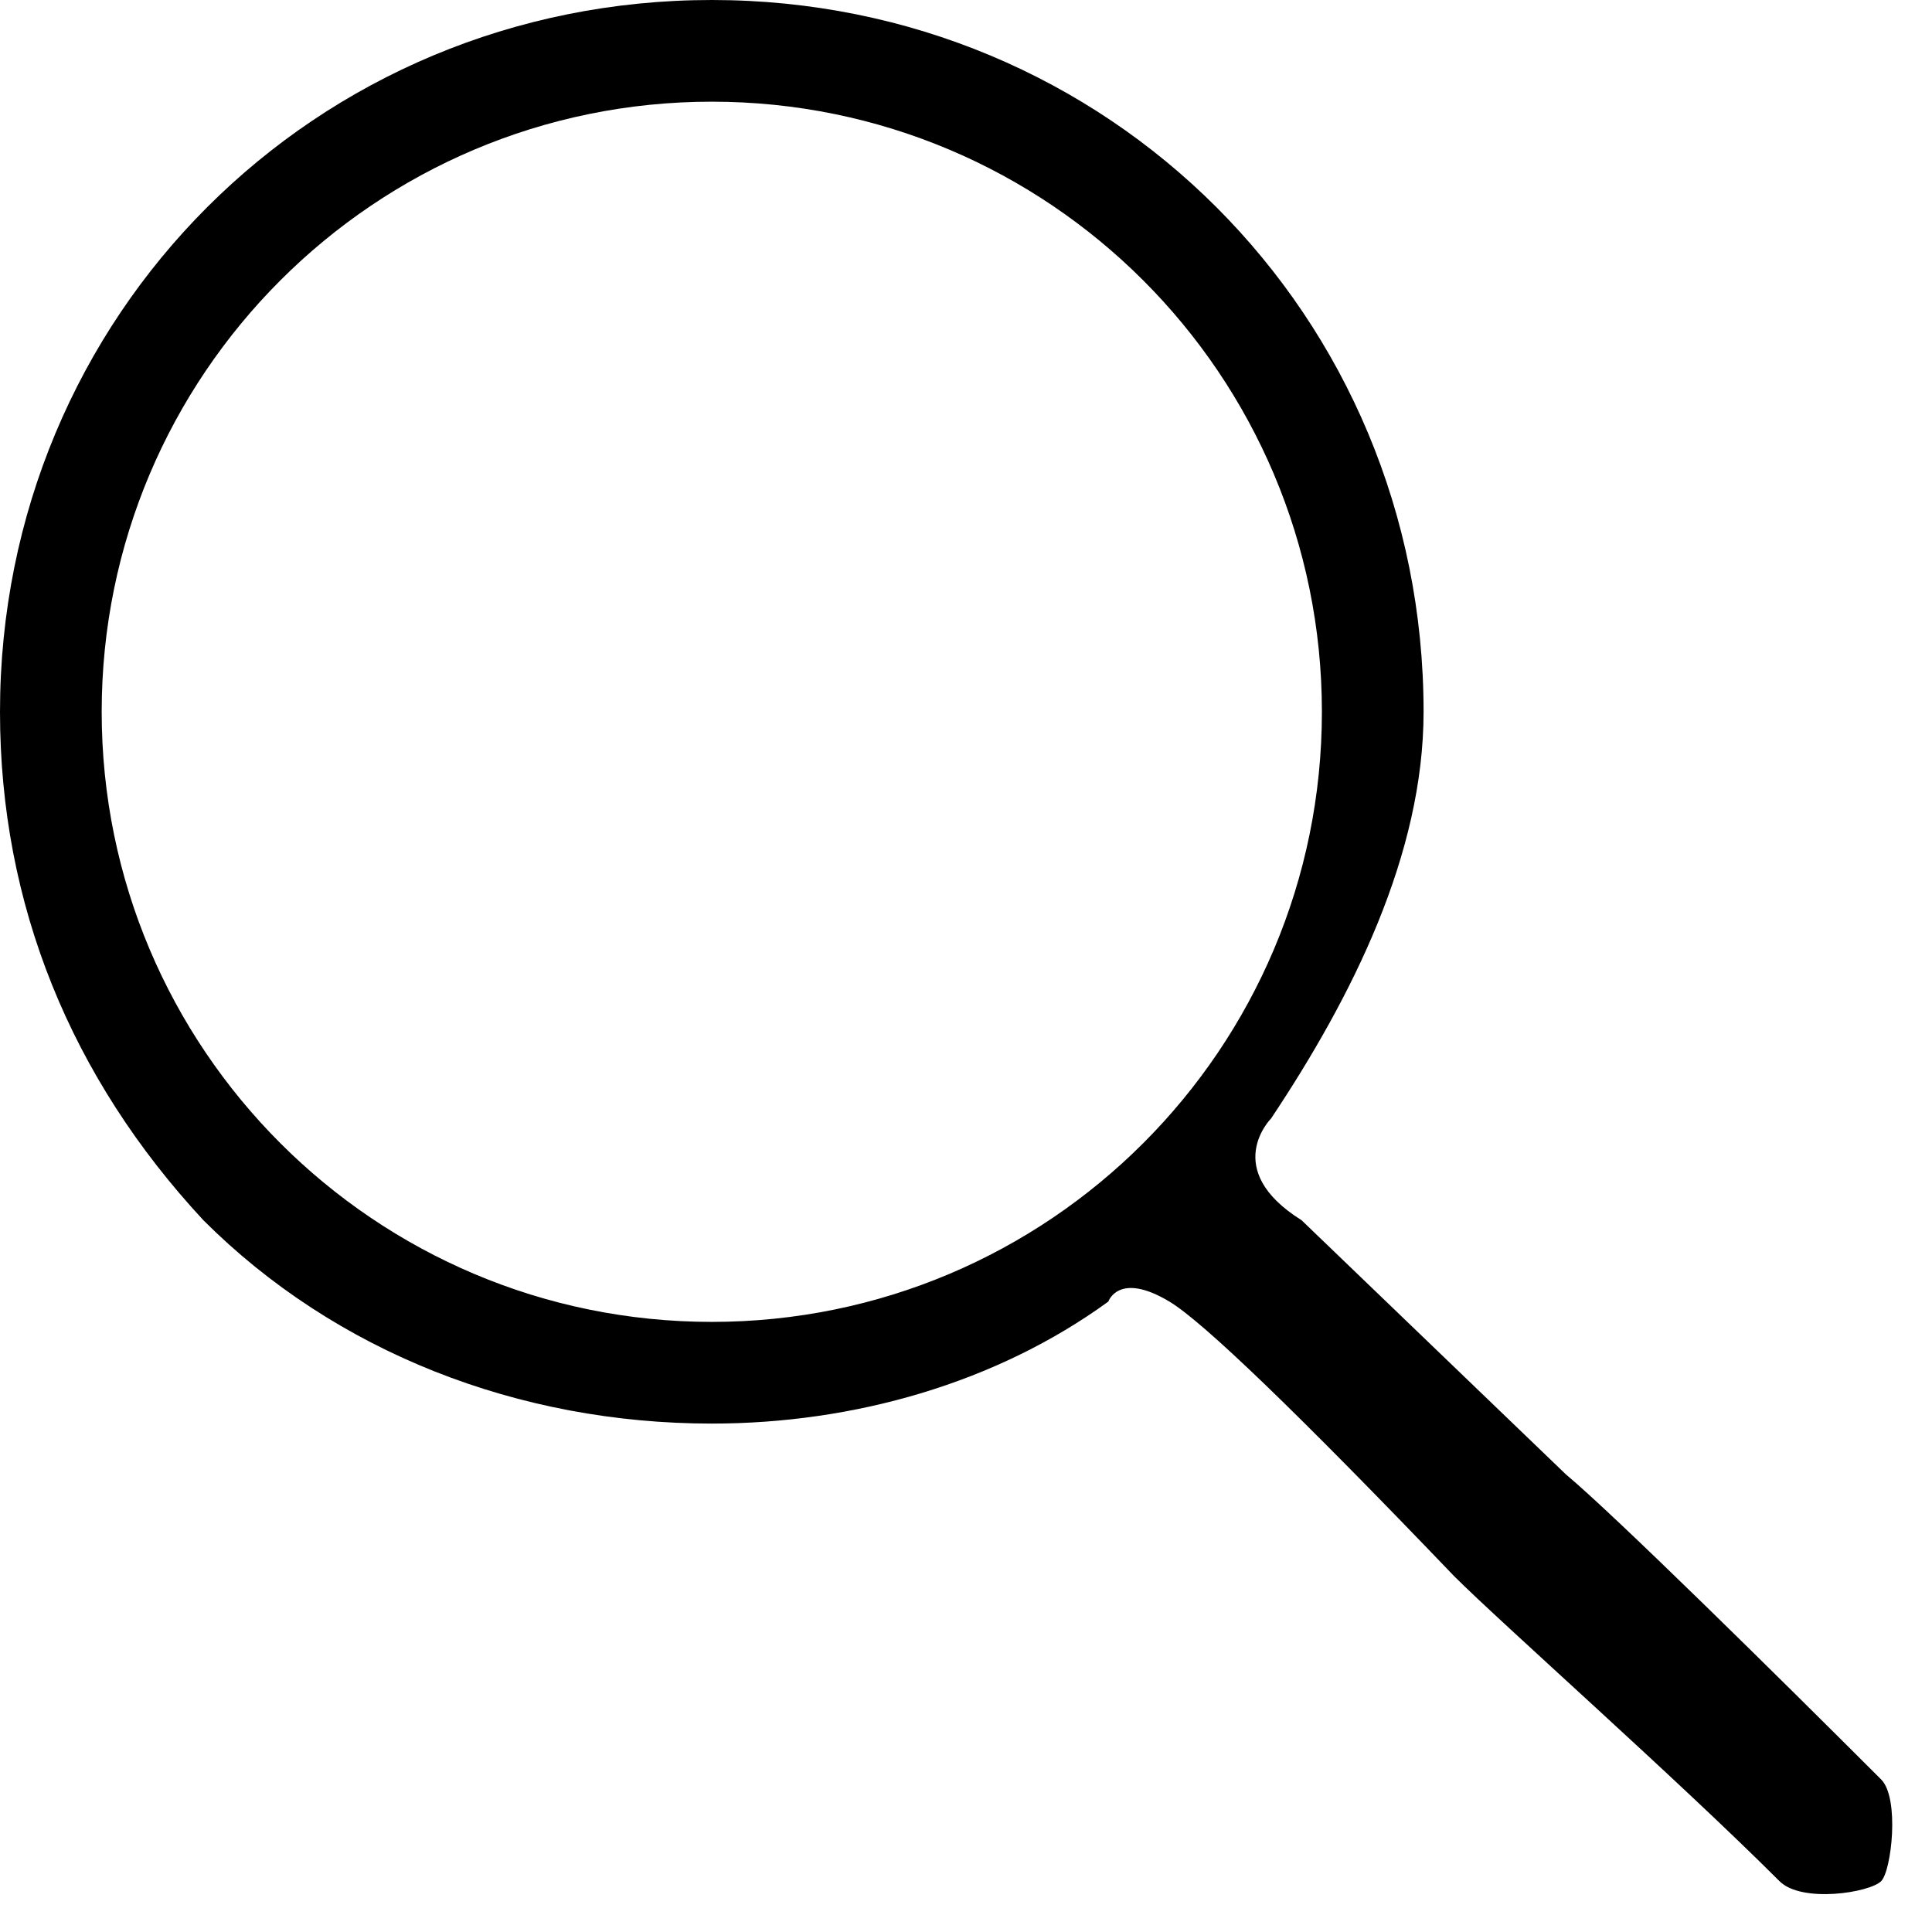
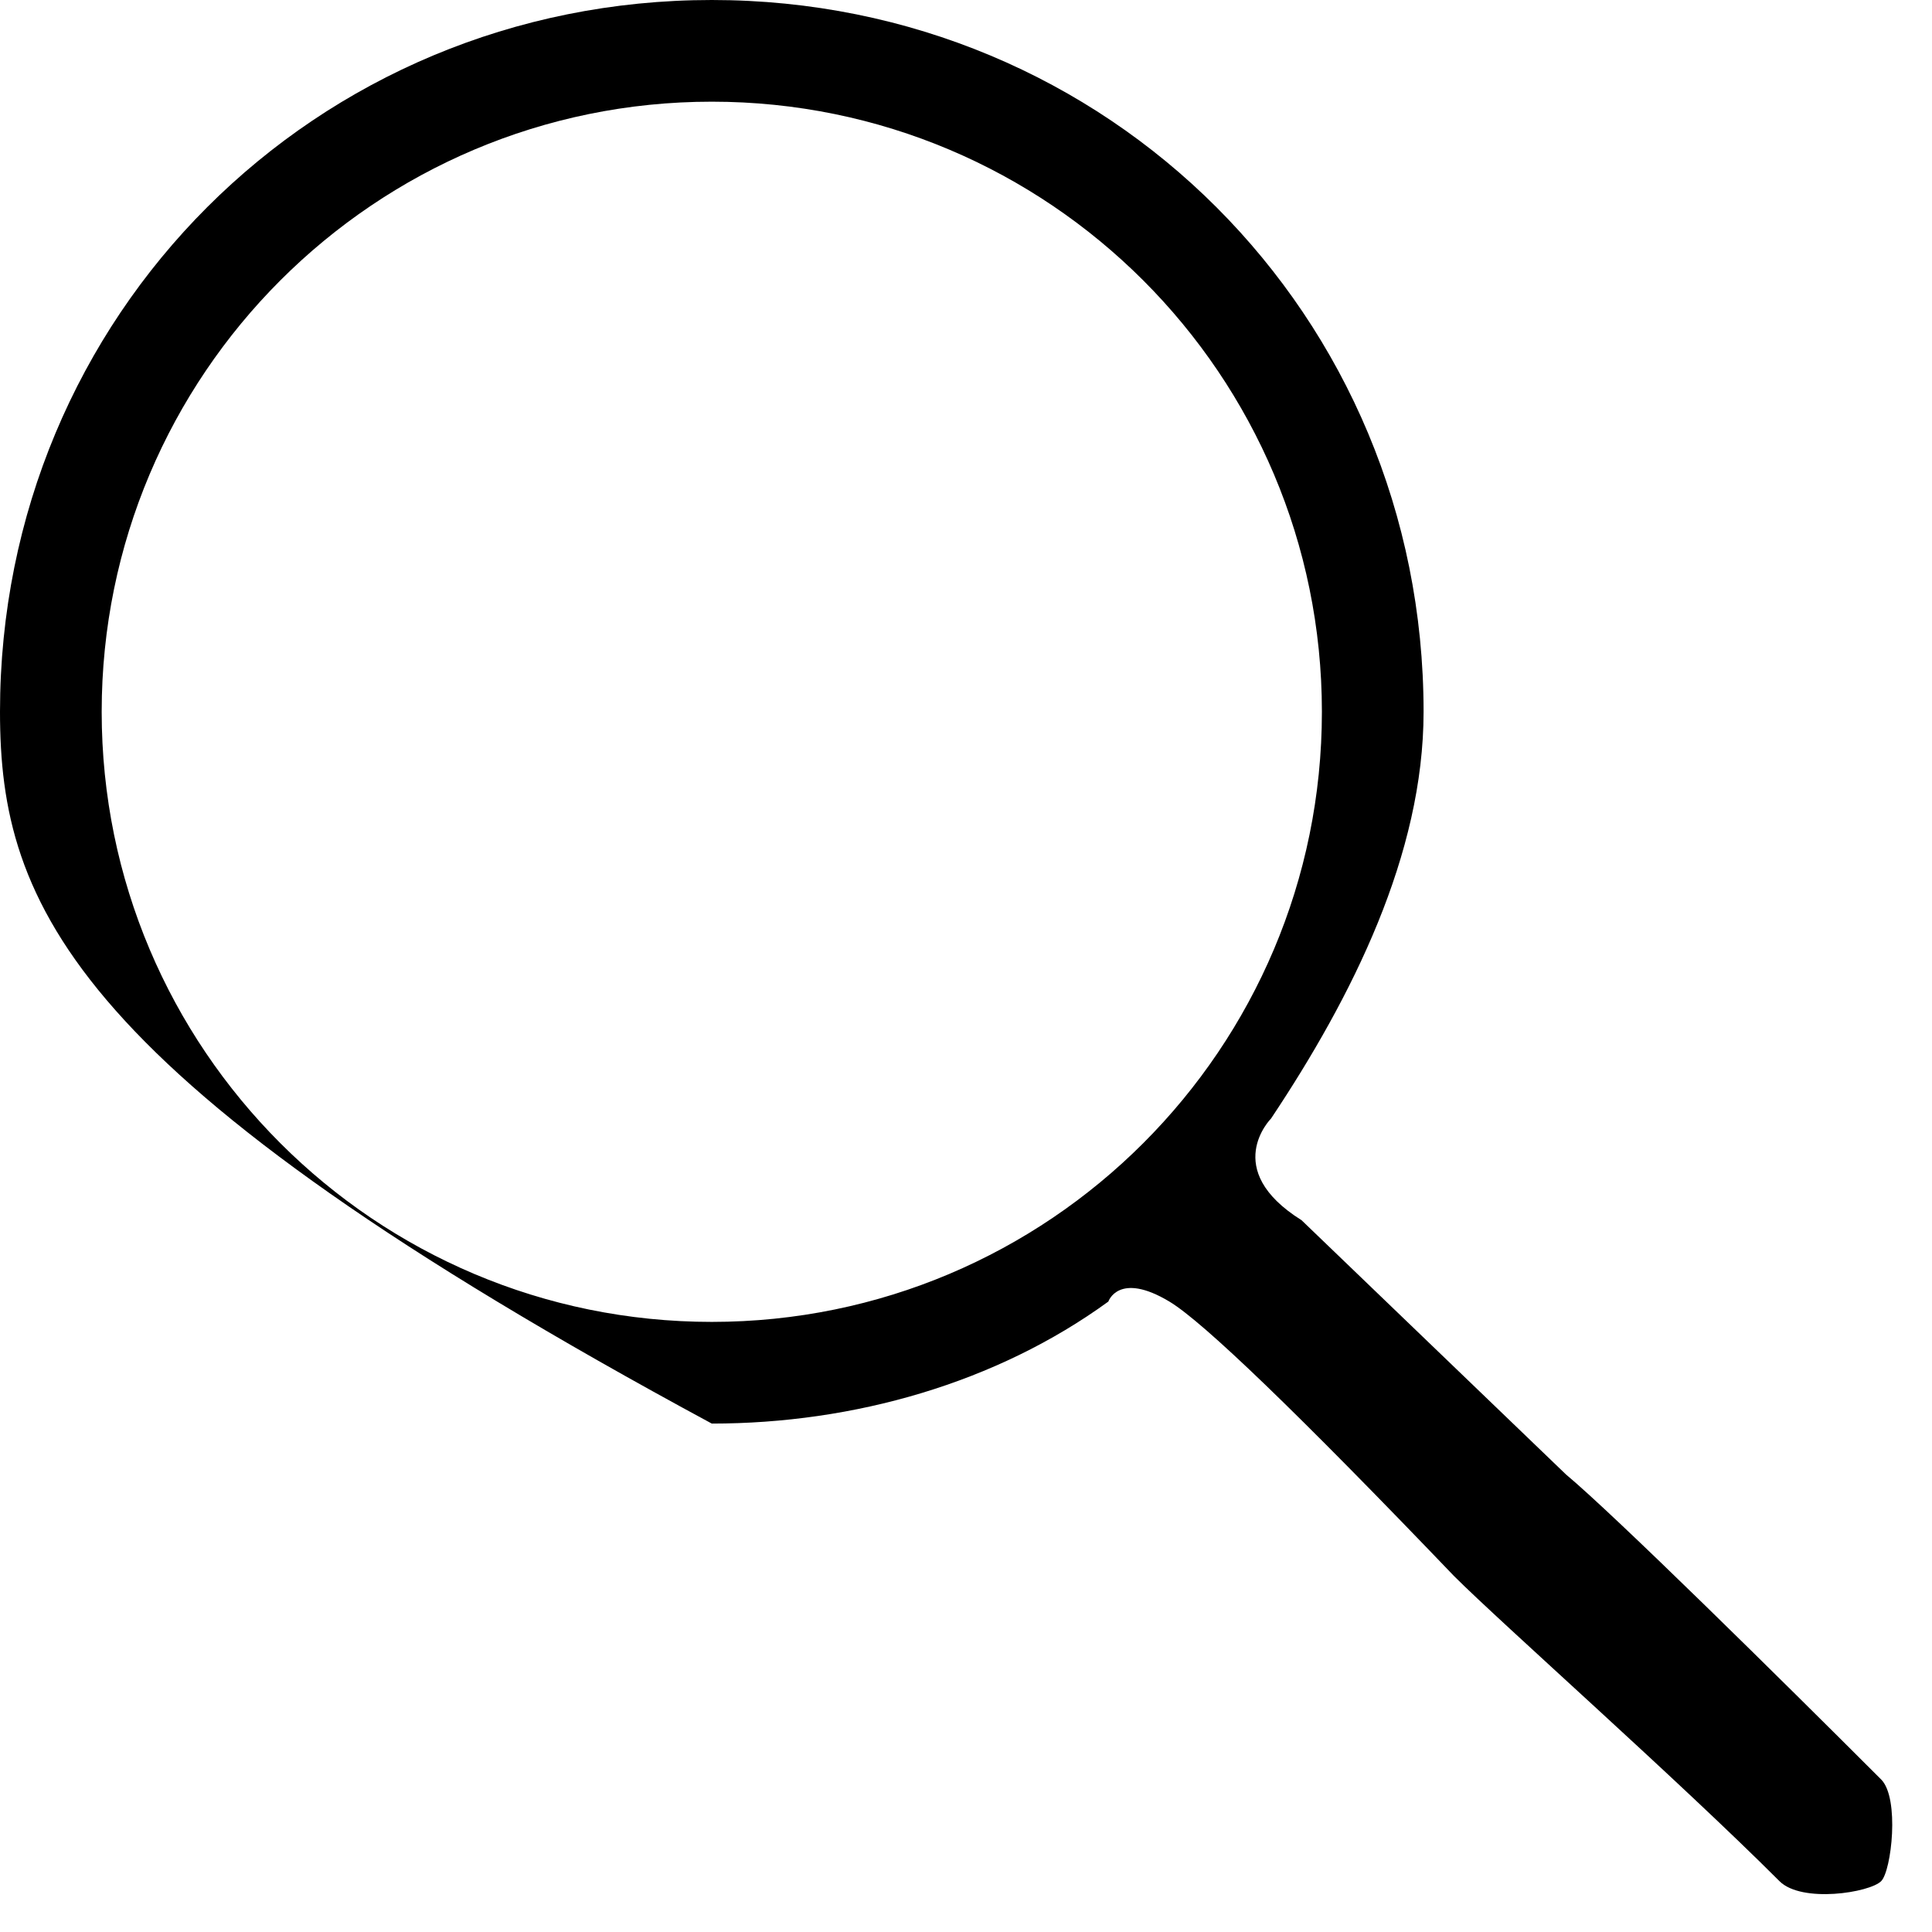
<svg xmlns="http://www.w3.org/2000/svg" width="19px" height="19px" viewBox="0 0 19 19" version="1.1">
  <title>Combined Shape</title>
  <desc>Created with Sketch.</desc>
  <g id="Page-1" stroke="none" stroke-width="1" fill="none" fill-rule="evenodd">
    <g id="search" fill="#000000" fill-rule="nonzero">
-       <path d="M15.4,14.5 C15.877,14.898 17.5,16.5 18.5,17.5 C18.683,17.683 18.602,18.398 18.5,18.5 C18.387,18.613 17.719,18.719 17.5,18.5 C16.5,17.5 14.764,15.964 14.3,15.5 C12.767,13.9 11.833,13 11.5,12.8 C11,12.5 10.9,12.8 10.9,12.8 C9.8,13.6 8.4,14 7,14 C5.1,14 3.3,13.3 2,12 C0.7,10.6 0,8.9 0,7 C0,3.1 3.1,-8.8817842e-16 7,-8.8817842e-16 C10.9,-8.8817842e-16 14,3.1 14,7 C14,8.4 13.3,9.8 12.5,11 C12.5,11 12,11.5 12.8,12 L15.4,14.5 Z M7,13 C10.314,13 13,10.314 13,7 C13,3.686 10.314,1 7,1 C3.686,1 1,3.686 1,7 C1,10.314 3.686,13 7,13 Z" id="Combined-Shape" />
+       <path d="M15.4,14.5 C15.877,14.898 17.5,16.5 18.5,17.5 C18.683,17.683 18.602,18.398 18.5,18.5 C18.387,18.613 17.719,18.719 17.5,18.5 C16.5,17.5 14.764,15.964 14.3,15.5 C12.767,13.9 11.833,13 11.5,12.8 C11,12.5 10.9,12.8 10.9,12.8 C9.8,13.6 8.4,14 7,14 C0.7,10.6 0,8.9 0,7 C0,3.1 3.1,-8.8817842e-16 7,-8.8817842e-16 C10.9,-8.8817842e-16 14,3.1 14,7 C14,8.4 13.3,9.8 12.5,11 C12.5,11 12,11.5 12.8,12 L15.4,14.5 Z M7,13 C10.314,13 13,10.314 13,7 C13,3.686 10.314,1 7,1 C3.686,1 1,3.686 1,7 C1,10.314 3.686,13 7,13 Z" id="Combined-Shape" />
    </g>
  </g>
</svg>